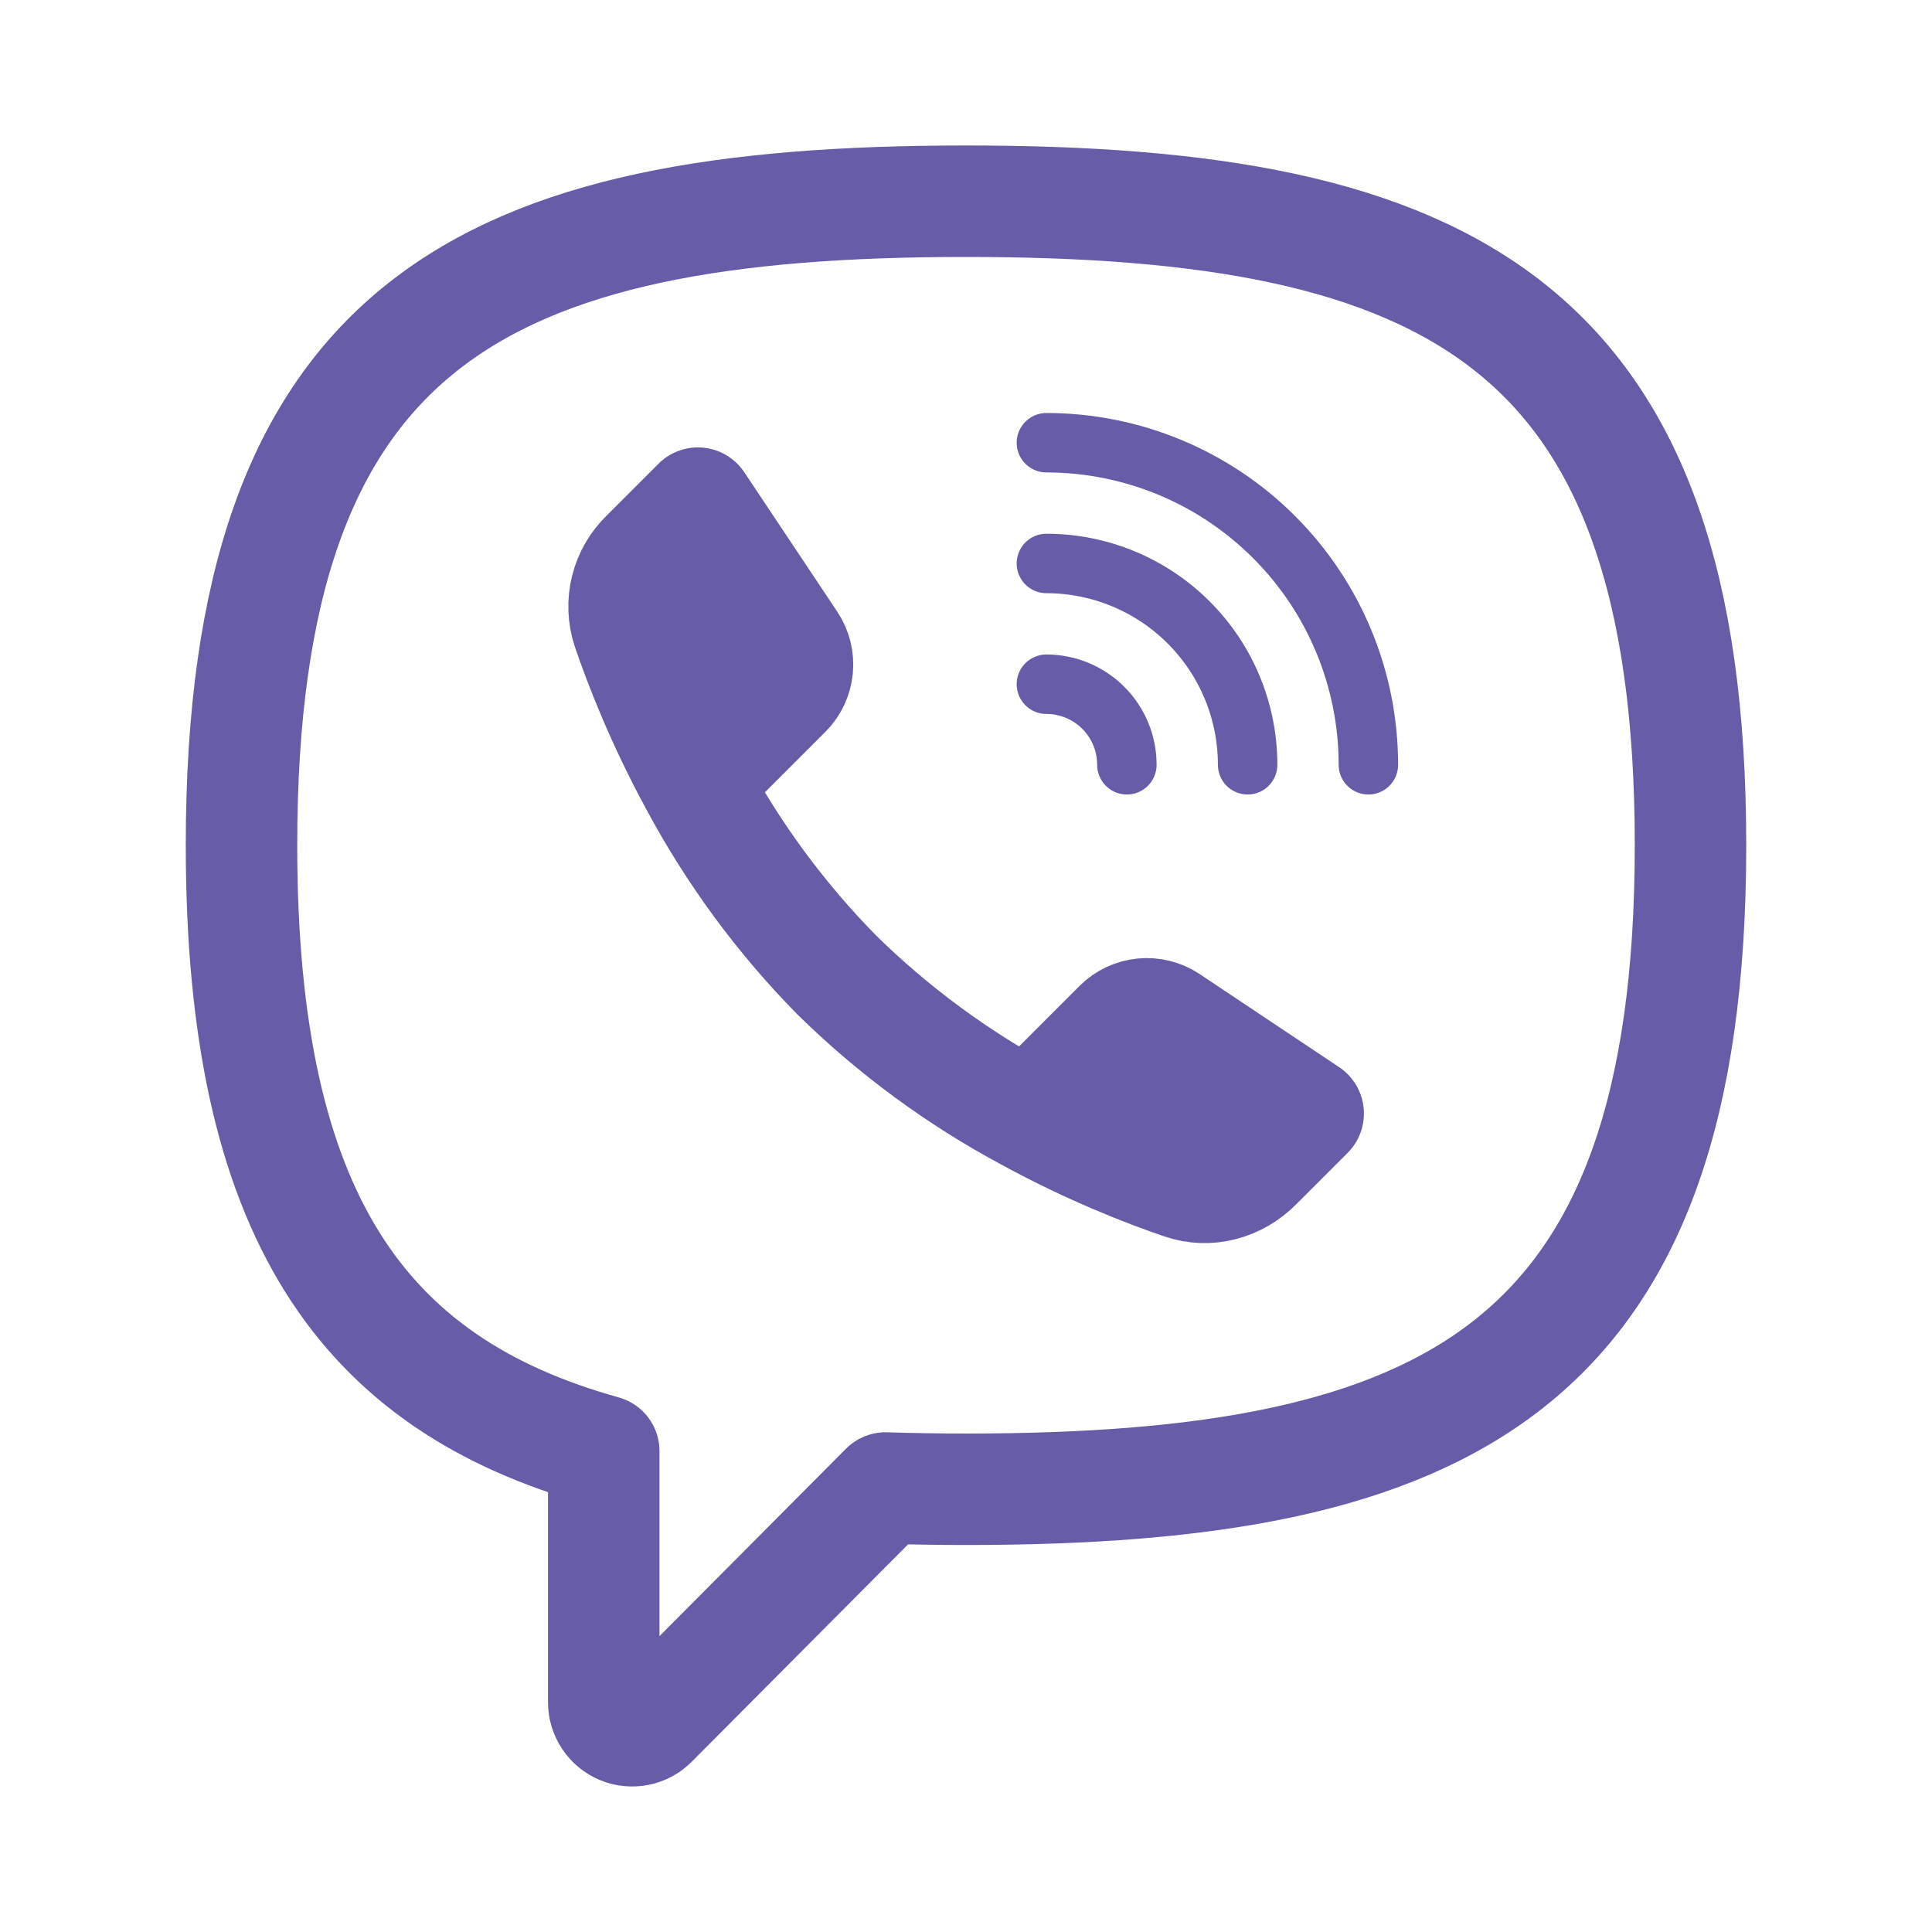
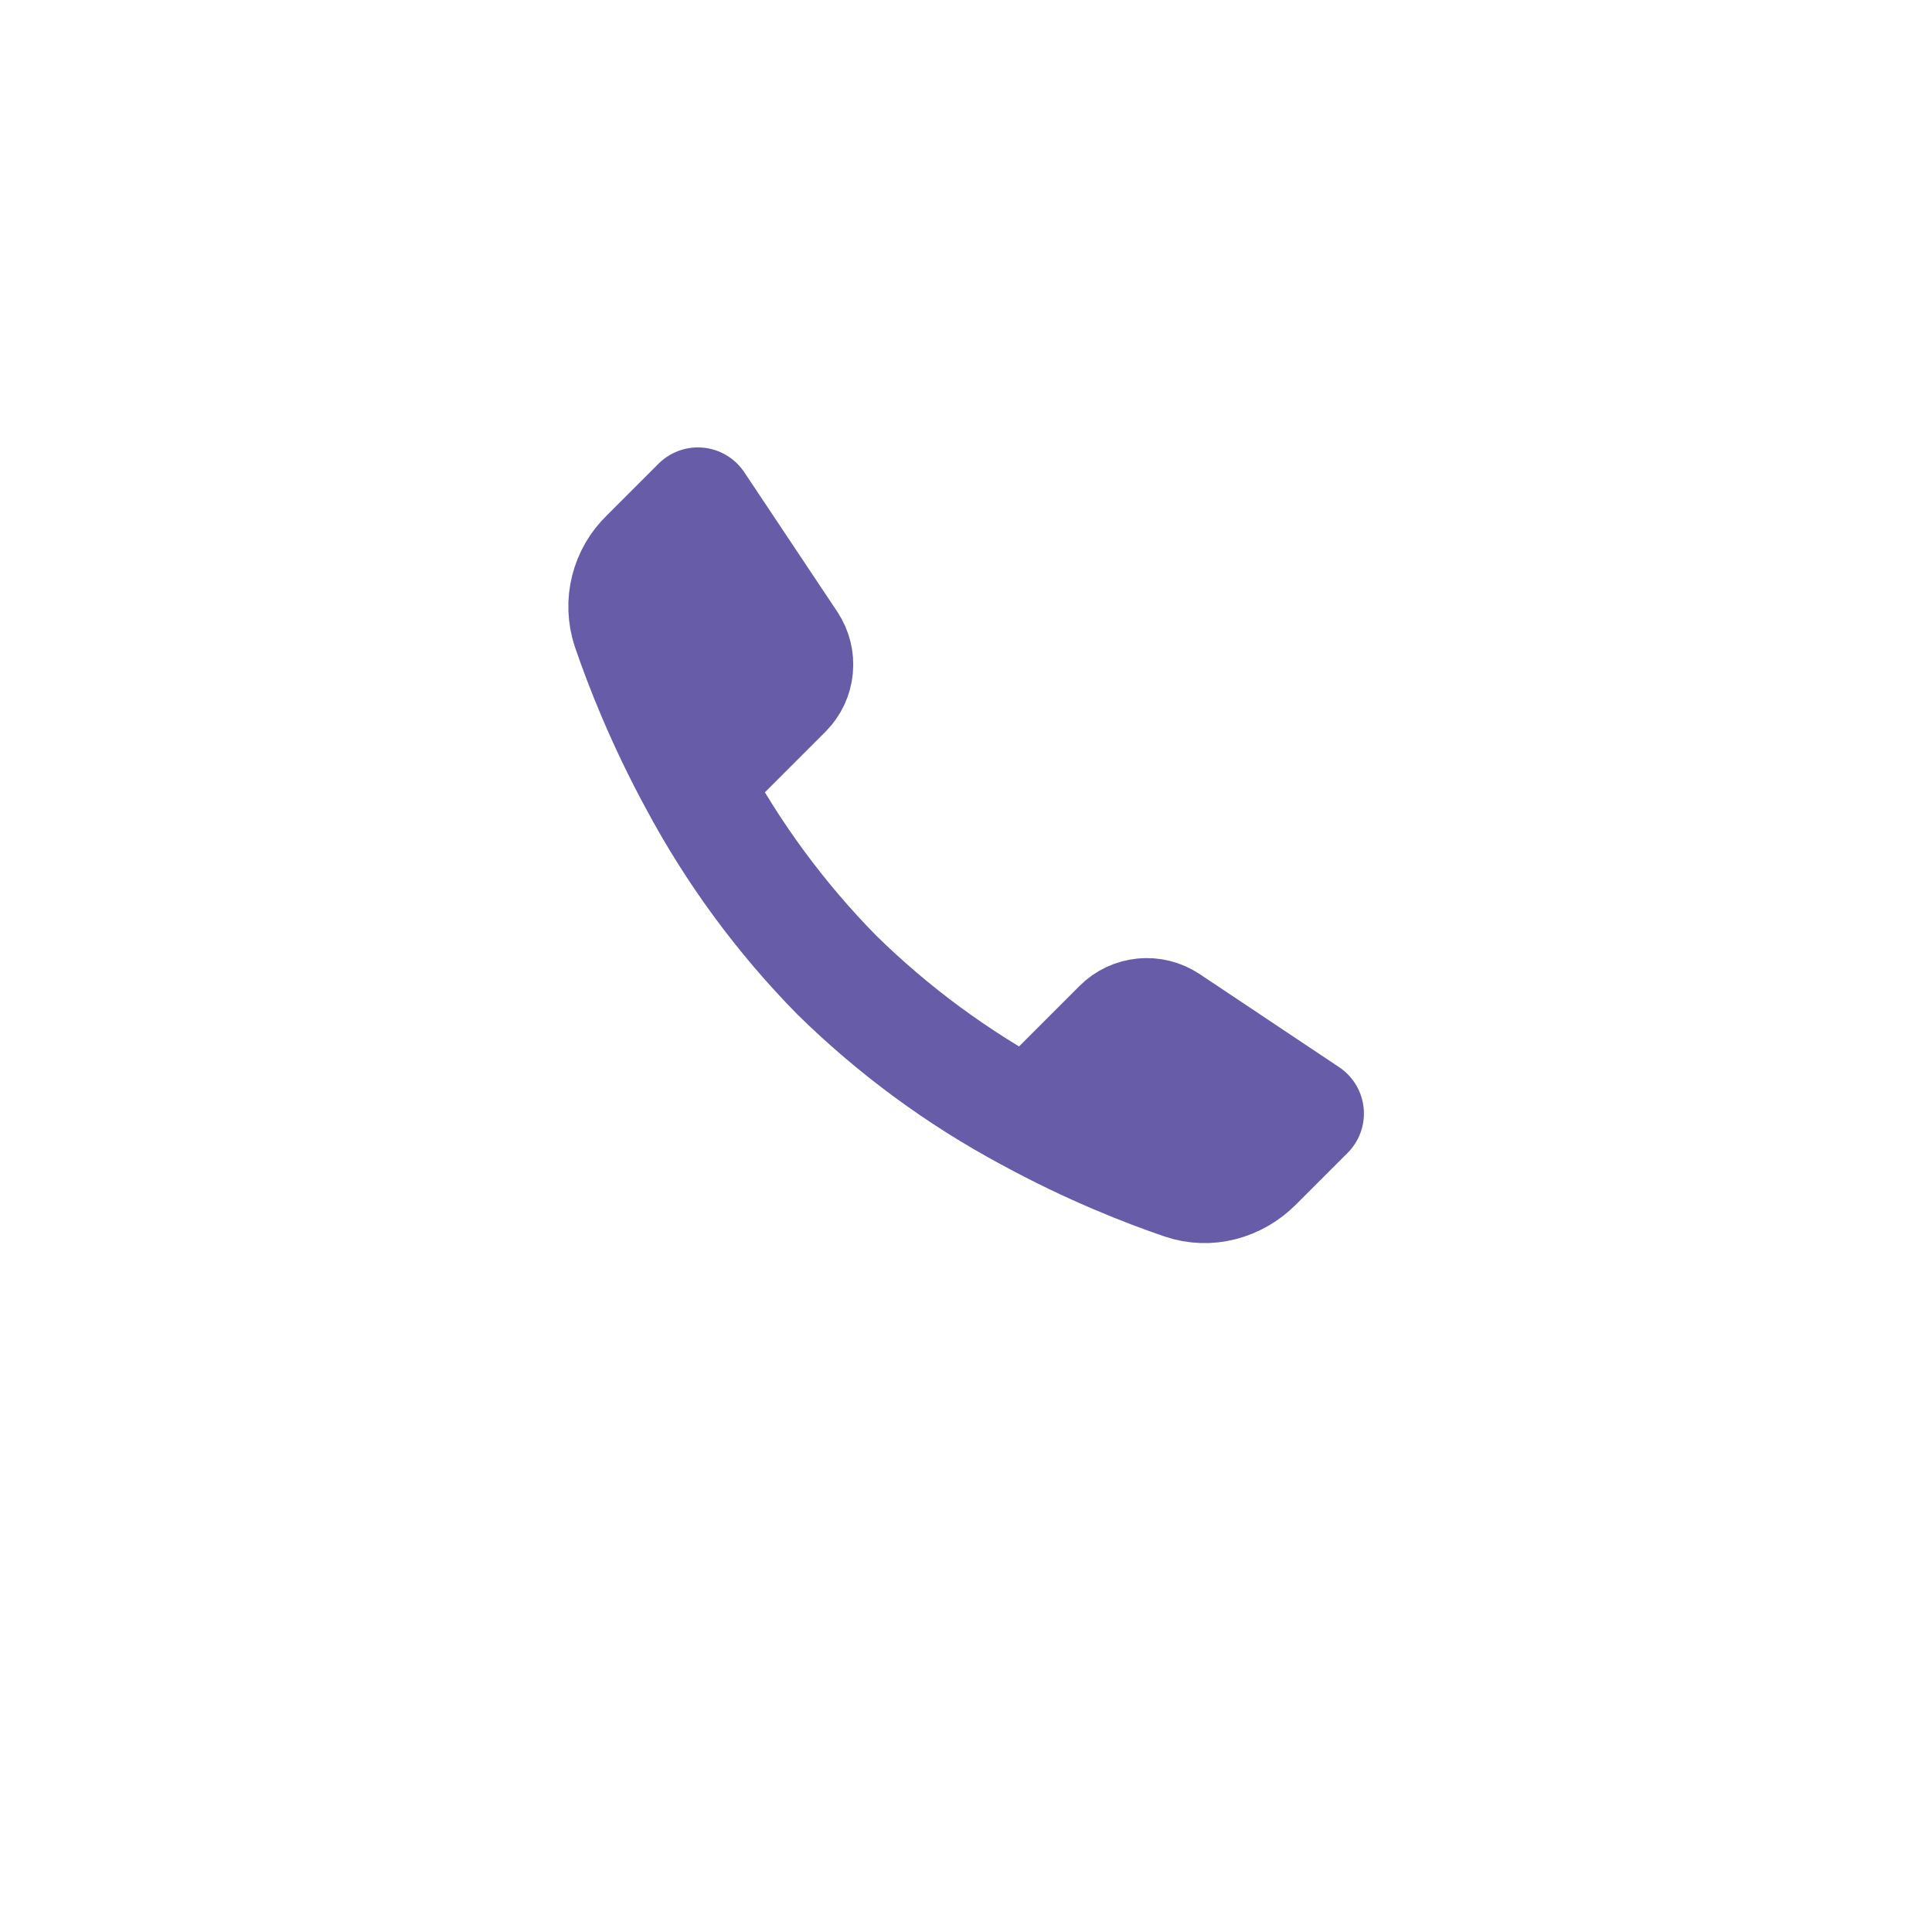
<svg xmlns="http://www.w3.org/2000/svg" width="26" height="26" viewBox="0 0 26 26" fill="none">
-   <path d="M22.75 11.375C22.75 18.417 19.5 20.042 13 20.042C12.628 20.042 12.267 20.036 11.917 20.025L8.779 23.178C8.726 23.232 8.658 23.269 8.584 23.284C8.509 23.299 8.432 23.292 8.362 23.263C8.292 23.234 8.232 23.185 8.19 23.122C8.148 23.059 8.125 22.985 8.125 22.909V19.528C4.875 18.625 3.25 16.354 3.25 11.375C3.25 4.333 6.5 2.708 13 2.708C19.5 2.708 22.75 4.333 22.75 11.375Z" stroke="#665CA7" stroke-width="1.5" stroke-linecap="round" stroke-linejoin="round" />
  <path d="M13.84 15.017C14.675 15.472 15.428 15.765 15.914 15.93C16.265 16.05 16.646 15.944 16.908 15.682L17.605 14.985L15.726 13.731C15.624 13.664 15.502 13.634 15.381 13.646C15.26 13.658 15.146 13.711 15.06 13.797L13.84 15.017ZM13.84 15.017C12.893 14.51 12.024 13.871 11.258 13.118C10.505 12.352 9.866 11.483 9.359 10.537M9.359 10.537C8.904 9.701 8.612 8.948 8.446 8.462C8.39 8.29 8.383 8.105 8.427 7.93C8.471 7.754 8.564 7.594 8.694 7.469L9.392 6.771L10.645 8.65C10.712 8.752 10.742 8.874 10.73 8.995C10.718 9.117 10.665 9.23 10.579 9.317L9.359 10.537ZM9.018 7.891L9.765 9.385M16.485 15.358L14.992 14.611" stroke="#665CA7" stroke-width="1.5" stroke-linecap="round" stroke-linejoin="round" />
-   <path d="M15.165 10.292C15.165 10.004 15.051 9.729 14.848 9.526C14.645 9.322 14.369 9.208 14.082 9.208M16.79 10.292C16.79 9.573 16.505 8.885 15.997 8.377C15.489 7.869 14.8 7.583 14.082 7.583M18.415 10.292C18.415 9.142 17.959 8.04 17.146 7.228C16.334 6.415 15.231 5.958 14.082 5.958" stroke="#665CA7" stroke-width="0.8" stroke-linecap="round" stroke-linejoin="round" />
</svg>